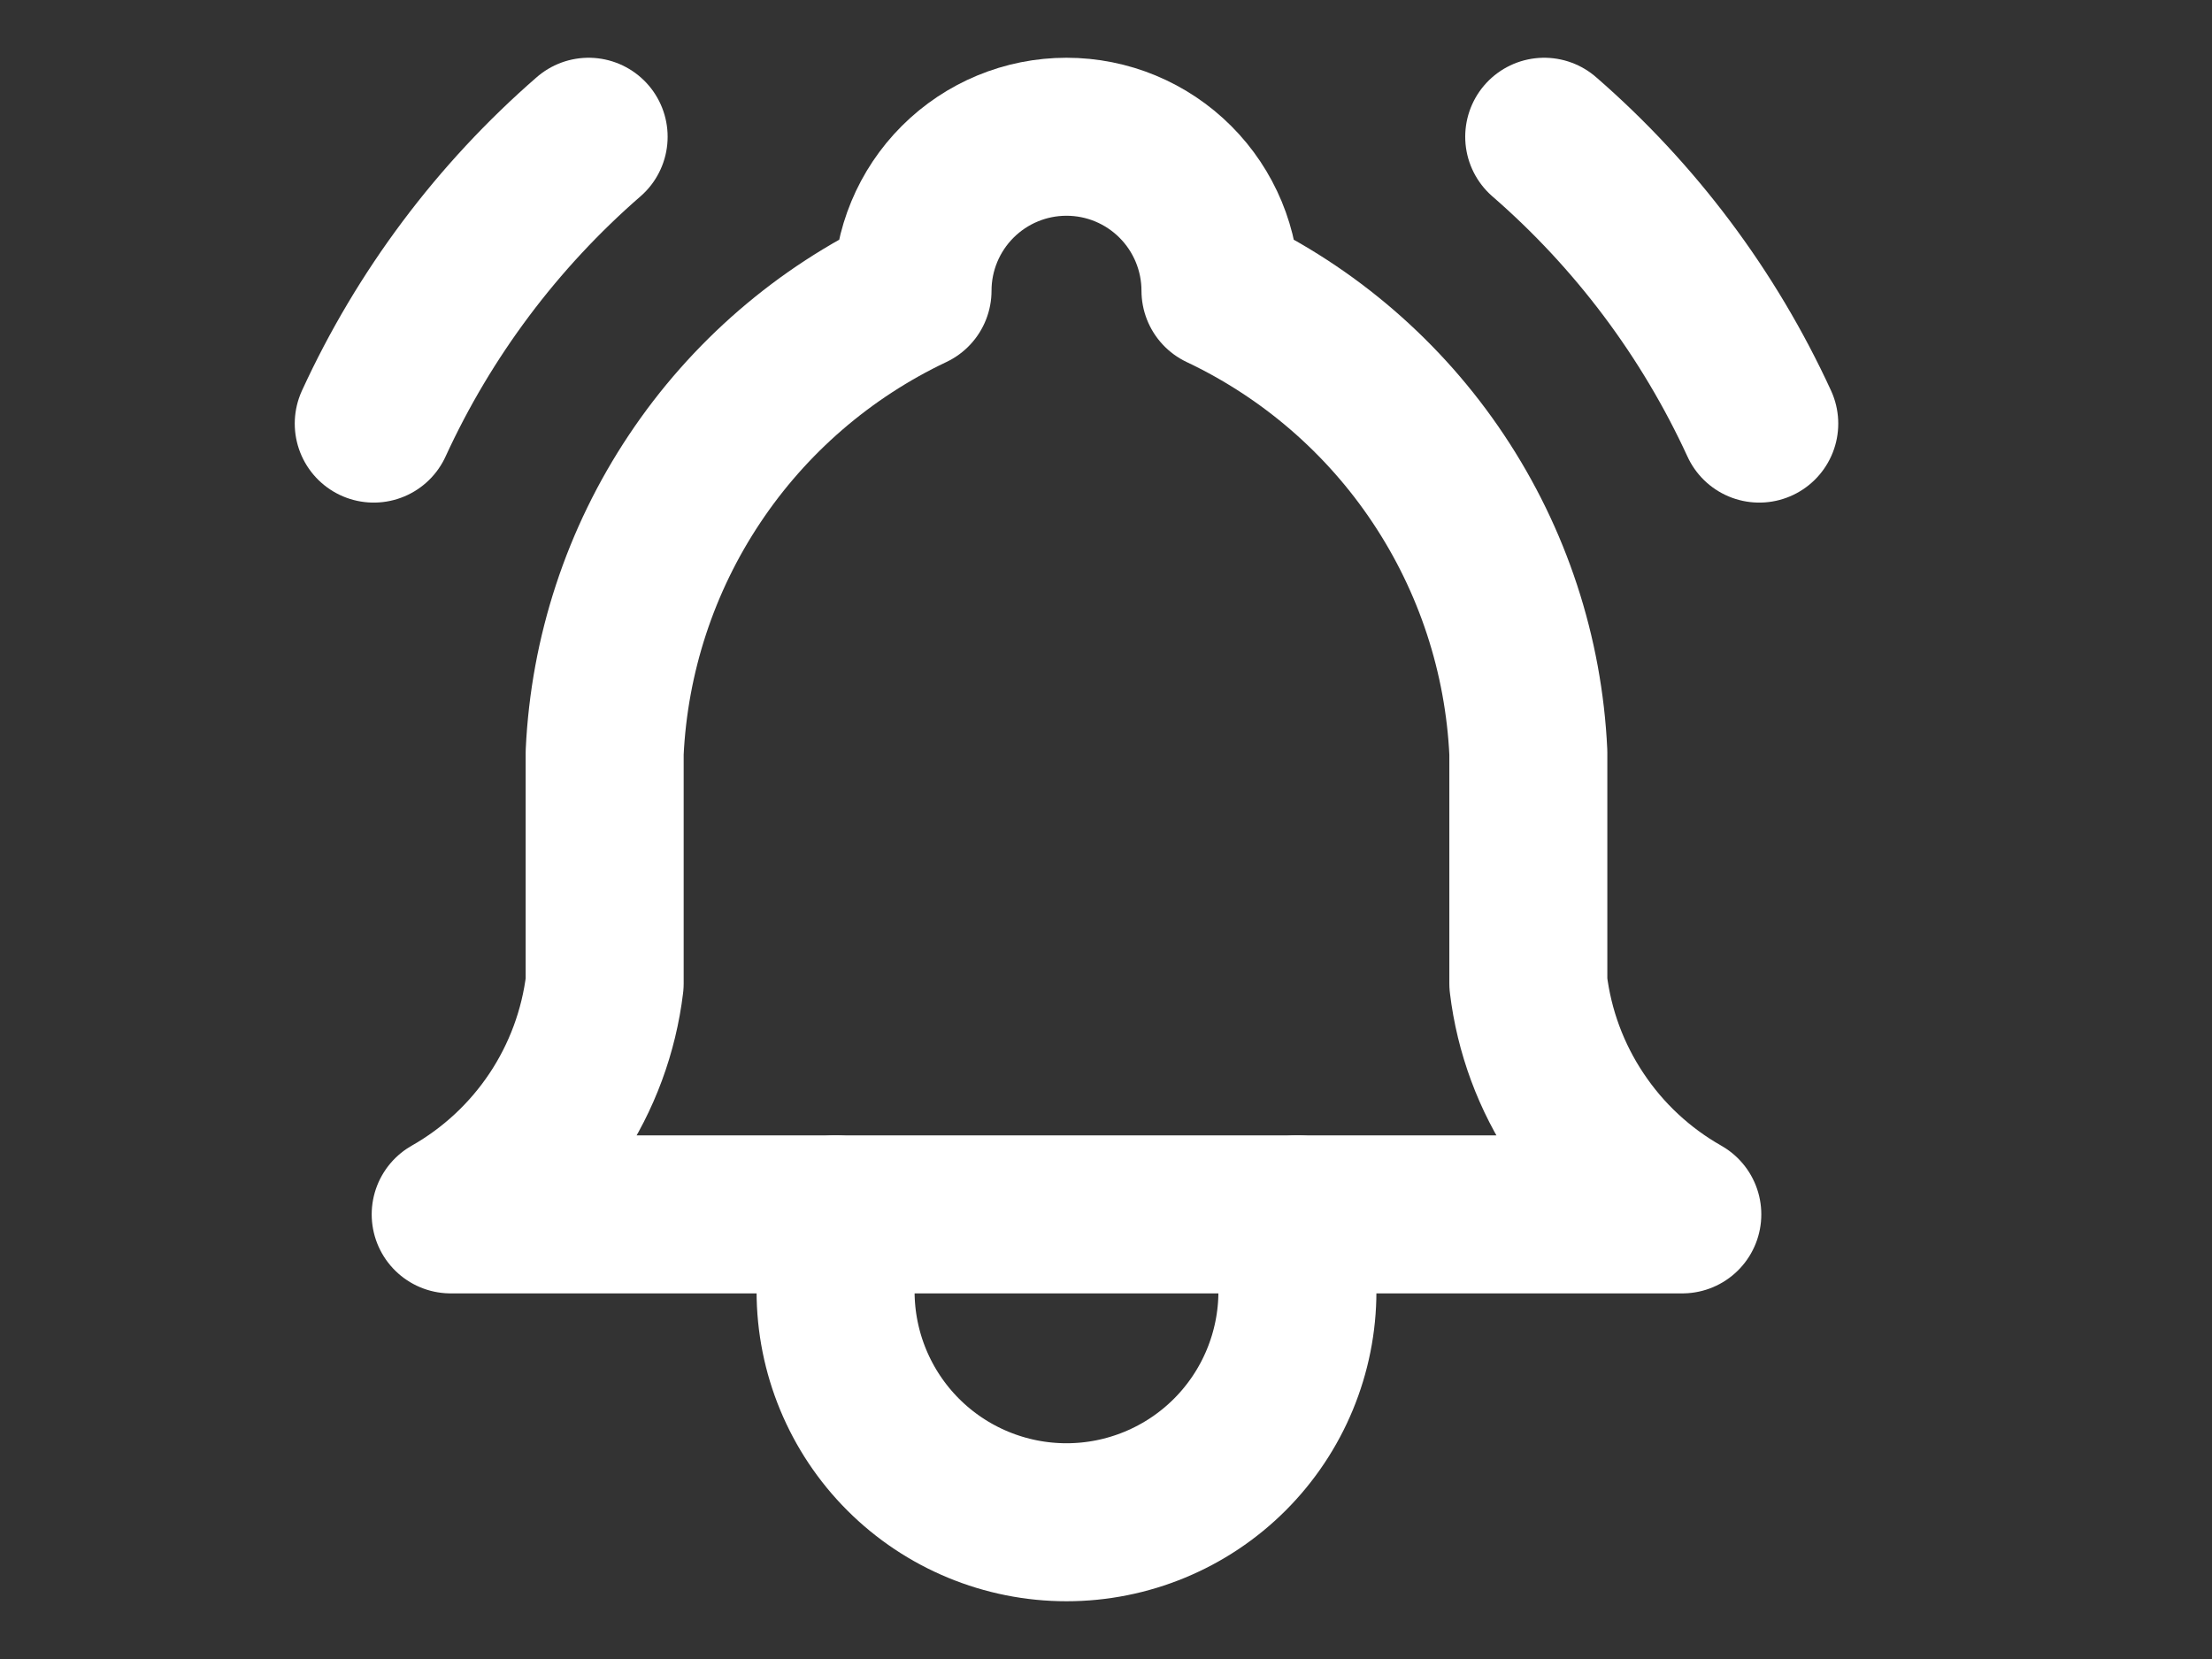
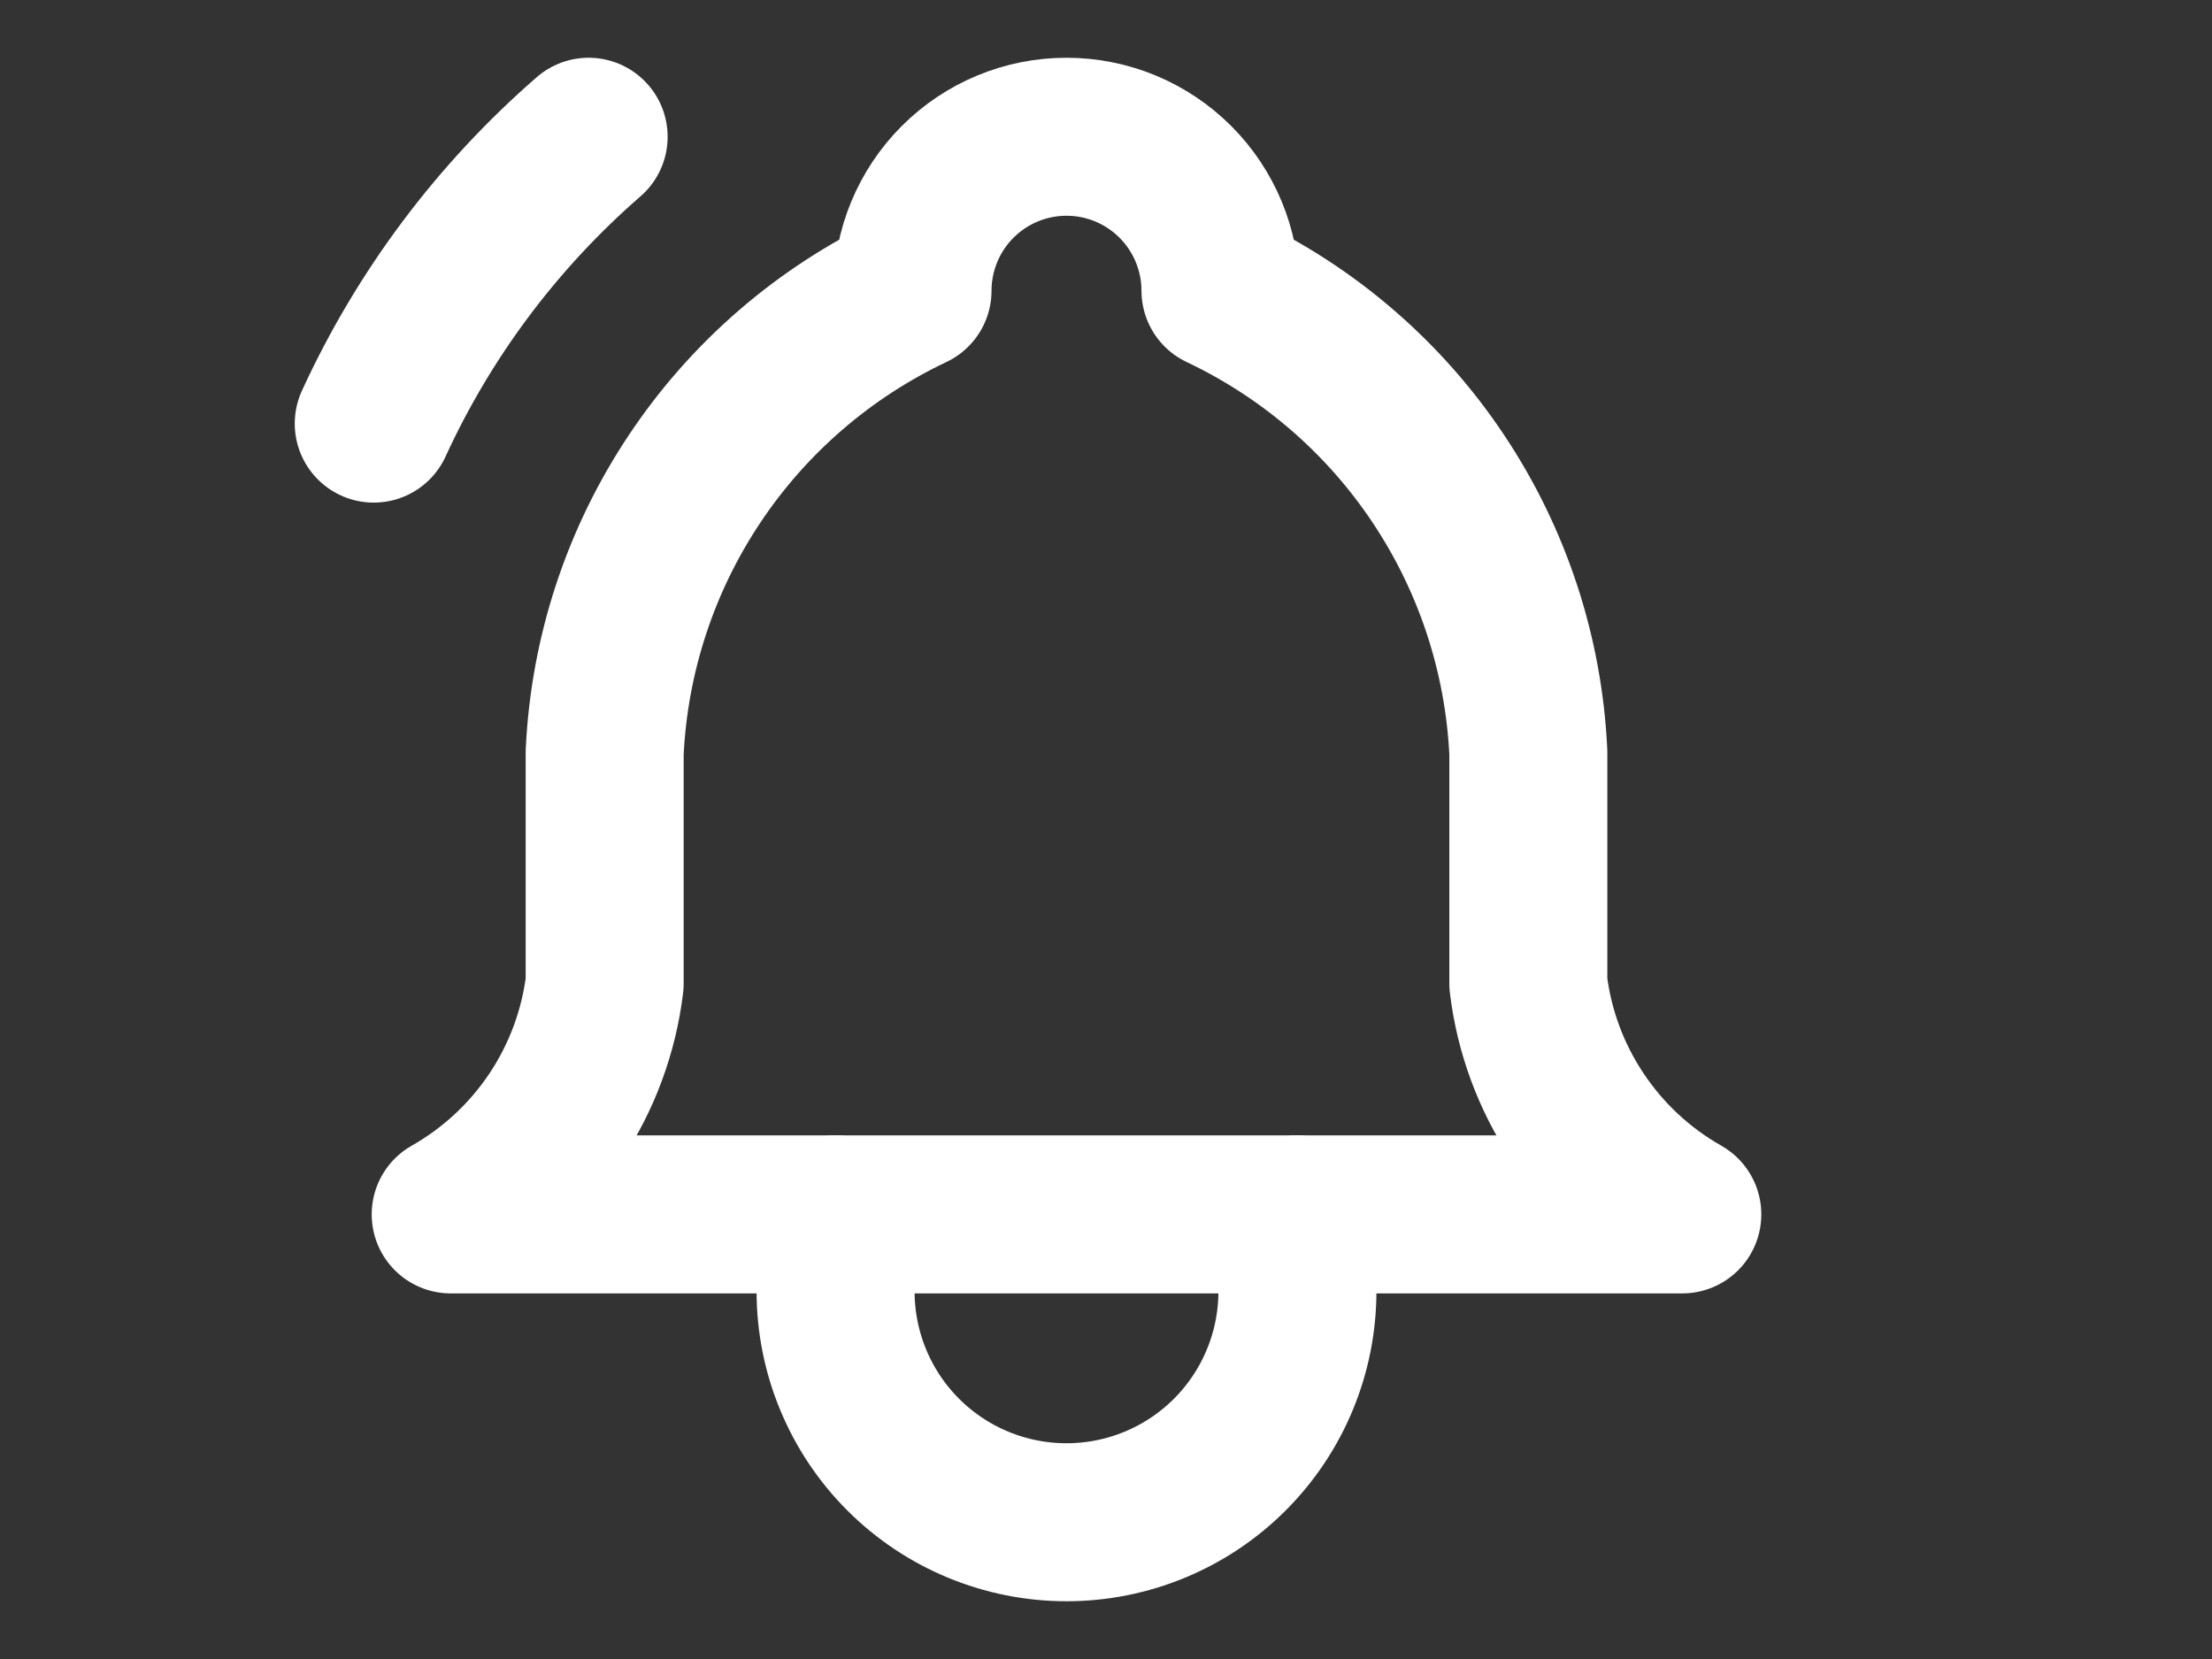
<svg xmlns="http://www.w3.org/2000/svg" width="28" height="21" viewBox="0 0 28 21" fill="none">
  <rect x="0" y="0" width="28" height="21" fill="#333333" stroke="none" />
  <path d="M11.551 3.679C11.551 3.163 11.757 2.667 12.122 2.302C12.488 1.936 12.983 1.731 13.5 1.731C14.017 1.731 14.512 1.936 14.878 2.302C15.243 2.667 15.449 3.163 15.449 3.679C16.568 4.209 17.522 5.032 18.208 6.062C18.895 7.092 19.288 8.289 19.346 9.526V12.449C19.419 13.055 19.634 13.635 19.973 14.142C20.311 14.65 20.764 15.071 21.295 15.372H5.705C6.236 15.071 6.689 14.65 7.028 14.142C7.366 13.635 7.581 13.055 7.654 12.449V9.526C7.712 8.289 8.105 7.092 8.792 6.062C9.478 5.032 10.432 4.209 11.551 3.679Z" stroke="white" stroke-width="2" stroke-linecap="round" stroke-linejoin="round" />
  <path d="M10.577 15.372V16.346C10.577 17.121 10.885 17.865 11.433 18.413C11.981 18.961 12.725 19.269 13.5 19.269C14.275 19.269 15.019 18.961 15.567 18.413C16.115 17.865 16.423 17.121 16.423 16.346V15.372" stroke="white" stroke-width="2" stroke-linecap="round" stroke-linejoin="round" />
-   <path d="M22.269 5.362C21.63 3.972 20.702 2.734 19.547 1.731" stroke="white" stroke-width="2" stroke-linecap="round" stroke-linejoin="round" />
  <path d="M4.731 5.362C5.369 3.972 6.297 2.734 7.451 1.731" stroke="white" stroke-width="2" stroke-linecap="round" stroke-linejoin="round" />
</svg>